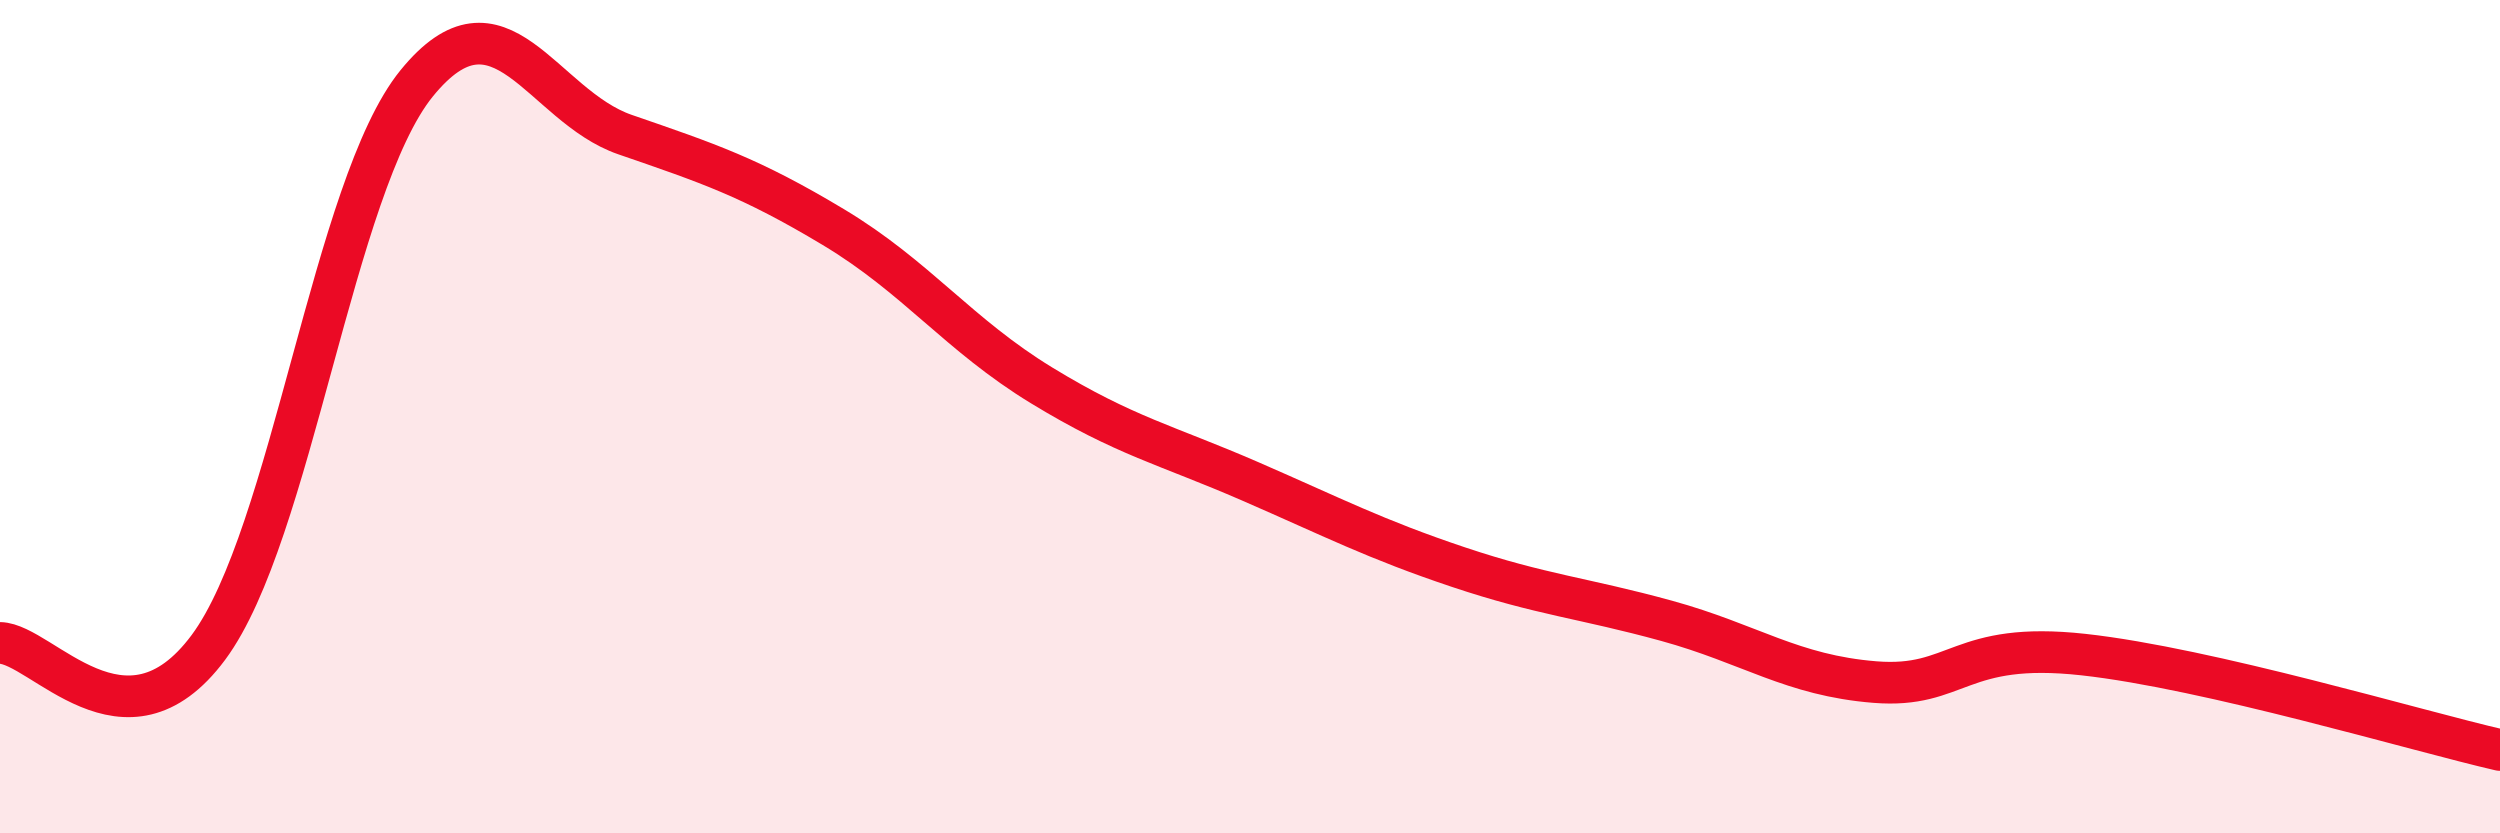
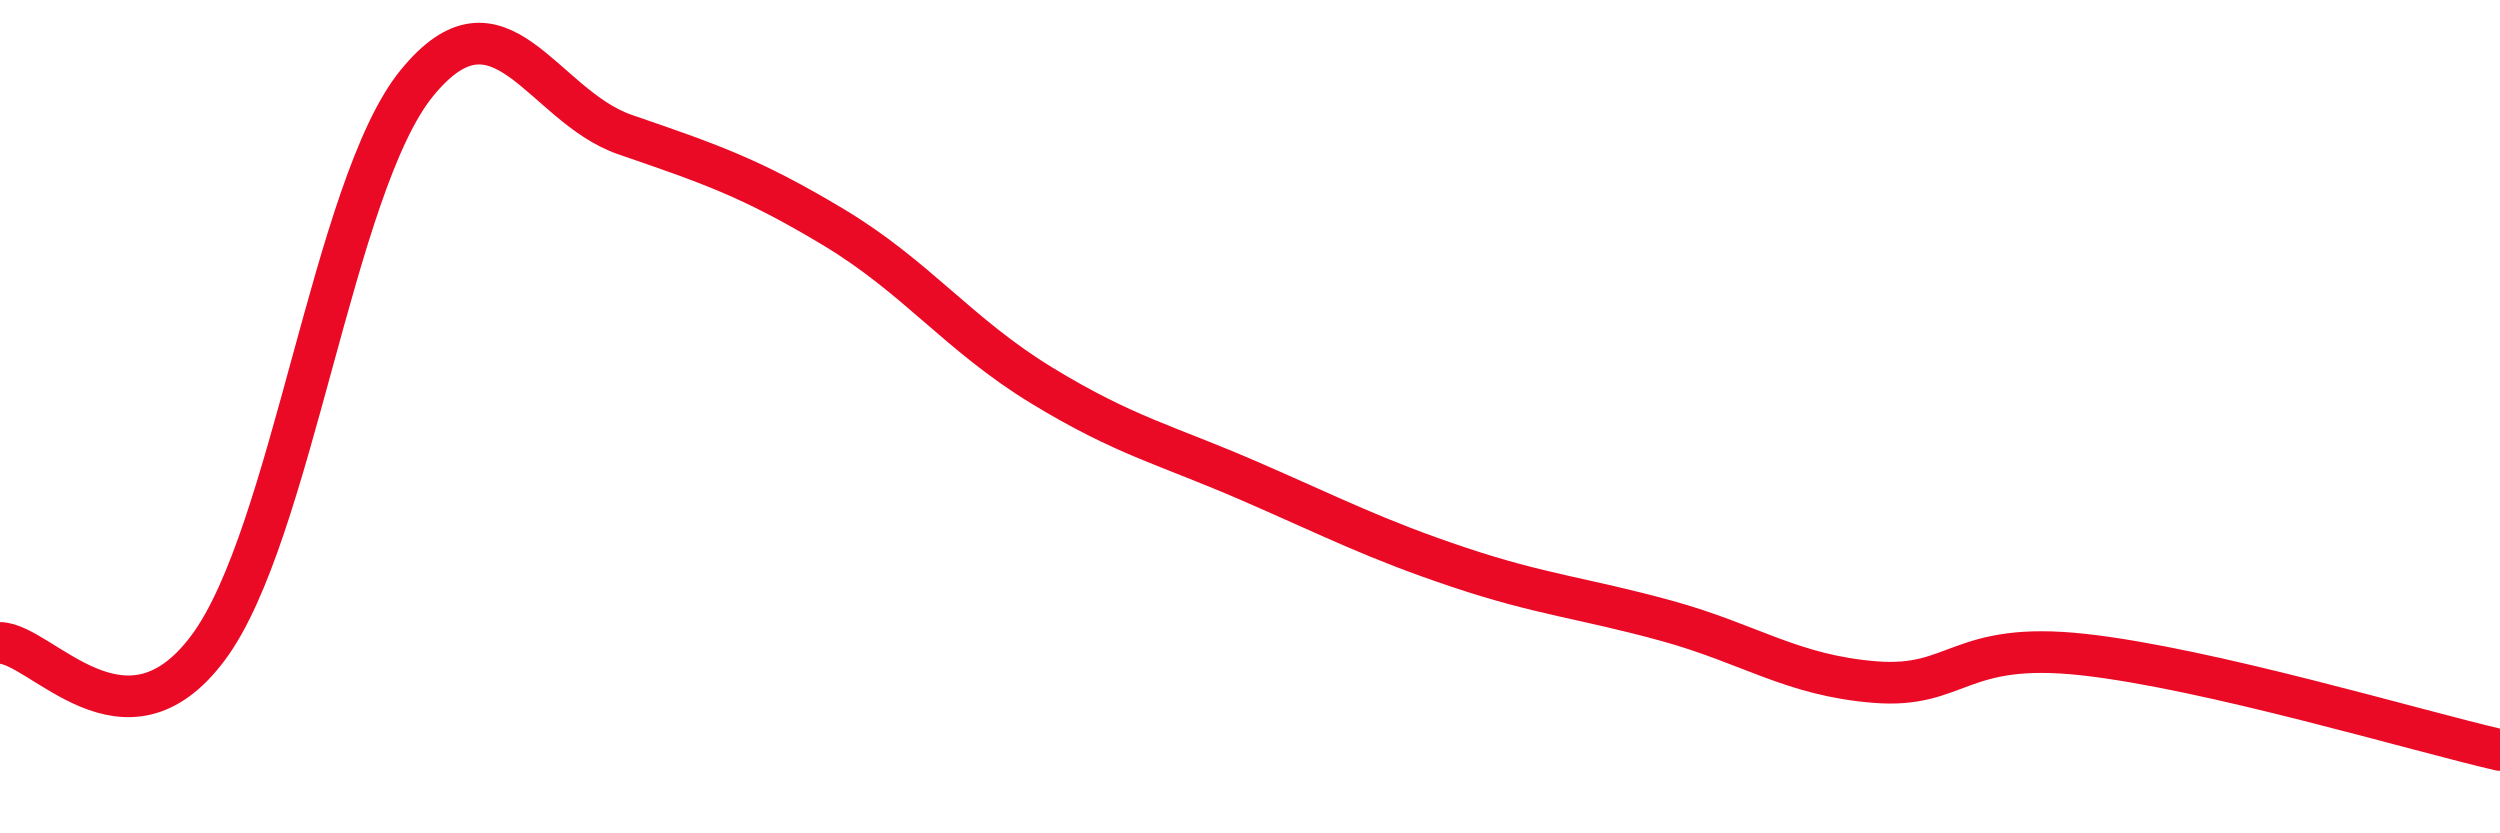
<svg xmlns="http://www.w3.org/2000/svg" width="60" height="20" viewBox="0 0 60 20">
-   <path d="M 0,15.43 C 1,15.45 3,18.23 5,15.54 C 7,12.85 8,4.46 10,2 C 12,-0.46 13,2.54 15,3.23 C 17,3.92 18,4.25 20,5.45 C 22,6.65 23,8.03 25,9.25 C 27,10.47 28,10.68 30,11.55 C 32,12.42 33,12.94 35,13.61 C 37,14.28 38,14.35 40,14.9 C 42,15.45 43,16.21 45,16.37 C 47,16.53 47,15.38 50,15.71 C 53,16.04 58,17.54 60,18L60 20L0 20Z" fill="#EB0A25" opacity="0.1" stroke-linecap="round" stroke-linejoin="round" />
  <path d="M 0,15.43 C 1,15.45 3,18.23 5,15.54 C 7,12.85 8,4.46 10,2 C 12,-0.46 13,2.54 15,3.23 C 17,3.92 18,4.25 20,5.45 C 22,6.65 23,8.03 25,9.25 C 27,10.47 28,10.68 30,11.55 C 32,12.42 33,12.94 35,13.61 C 37,14.28 38,14.35 40,14.9 C 42,15.45 43,16.21 45,16.37 C 47,16.53 47,15.38 50,15.71 C 53,16.04 58,17.54 60,18" stroke="#EB0A25" stroke-width="1" fill="none" stroke-linecap="round" stroke-linejoin="round" />
</svg>